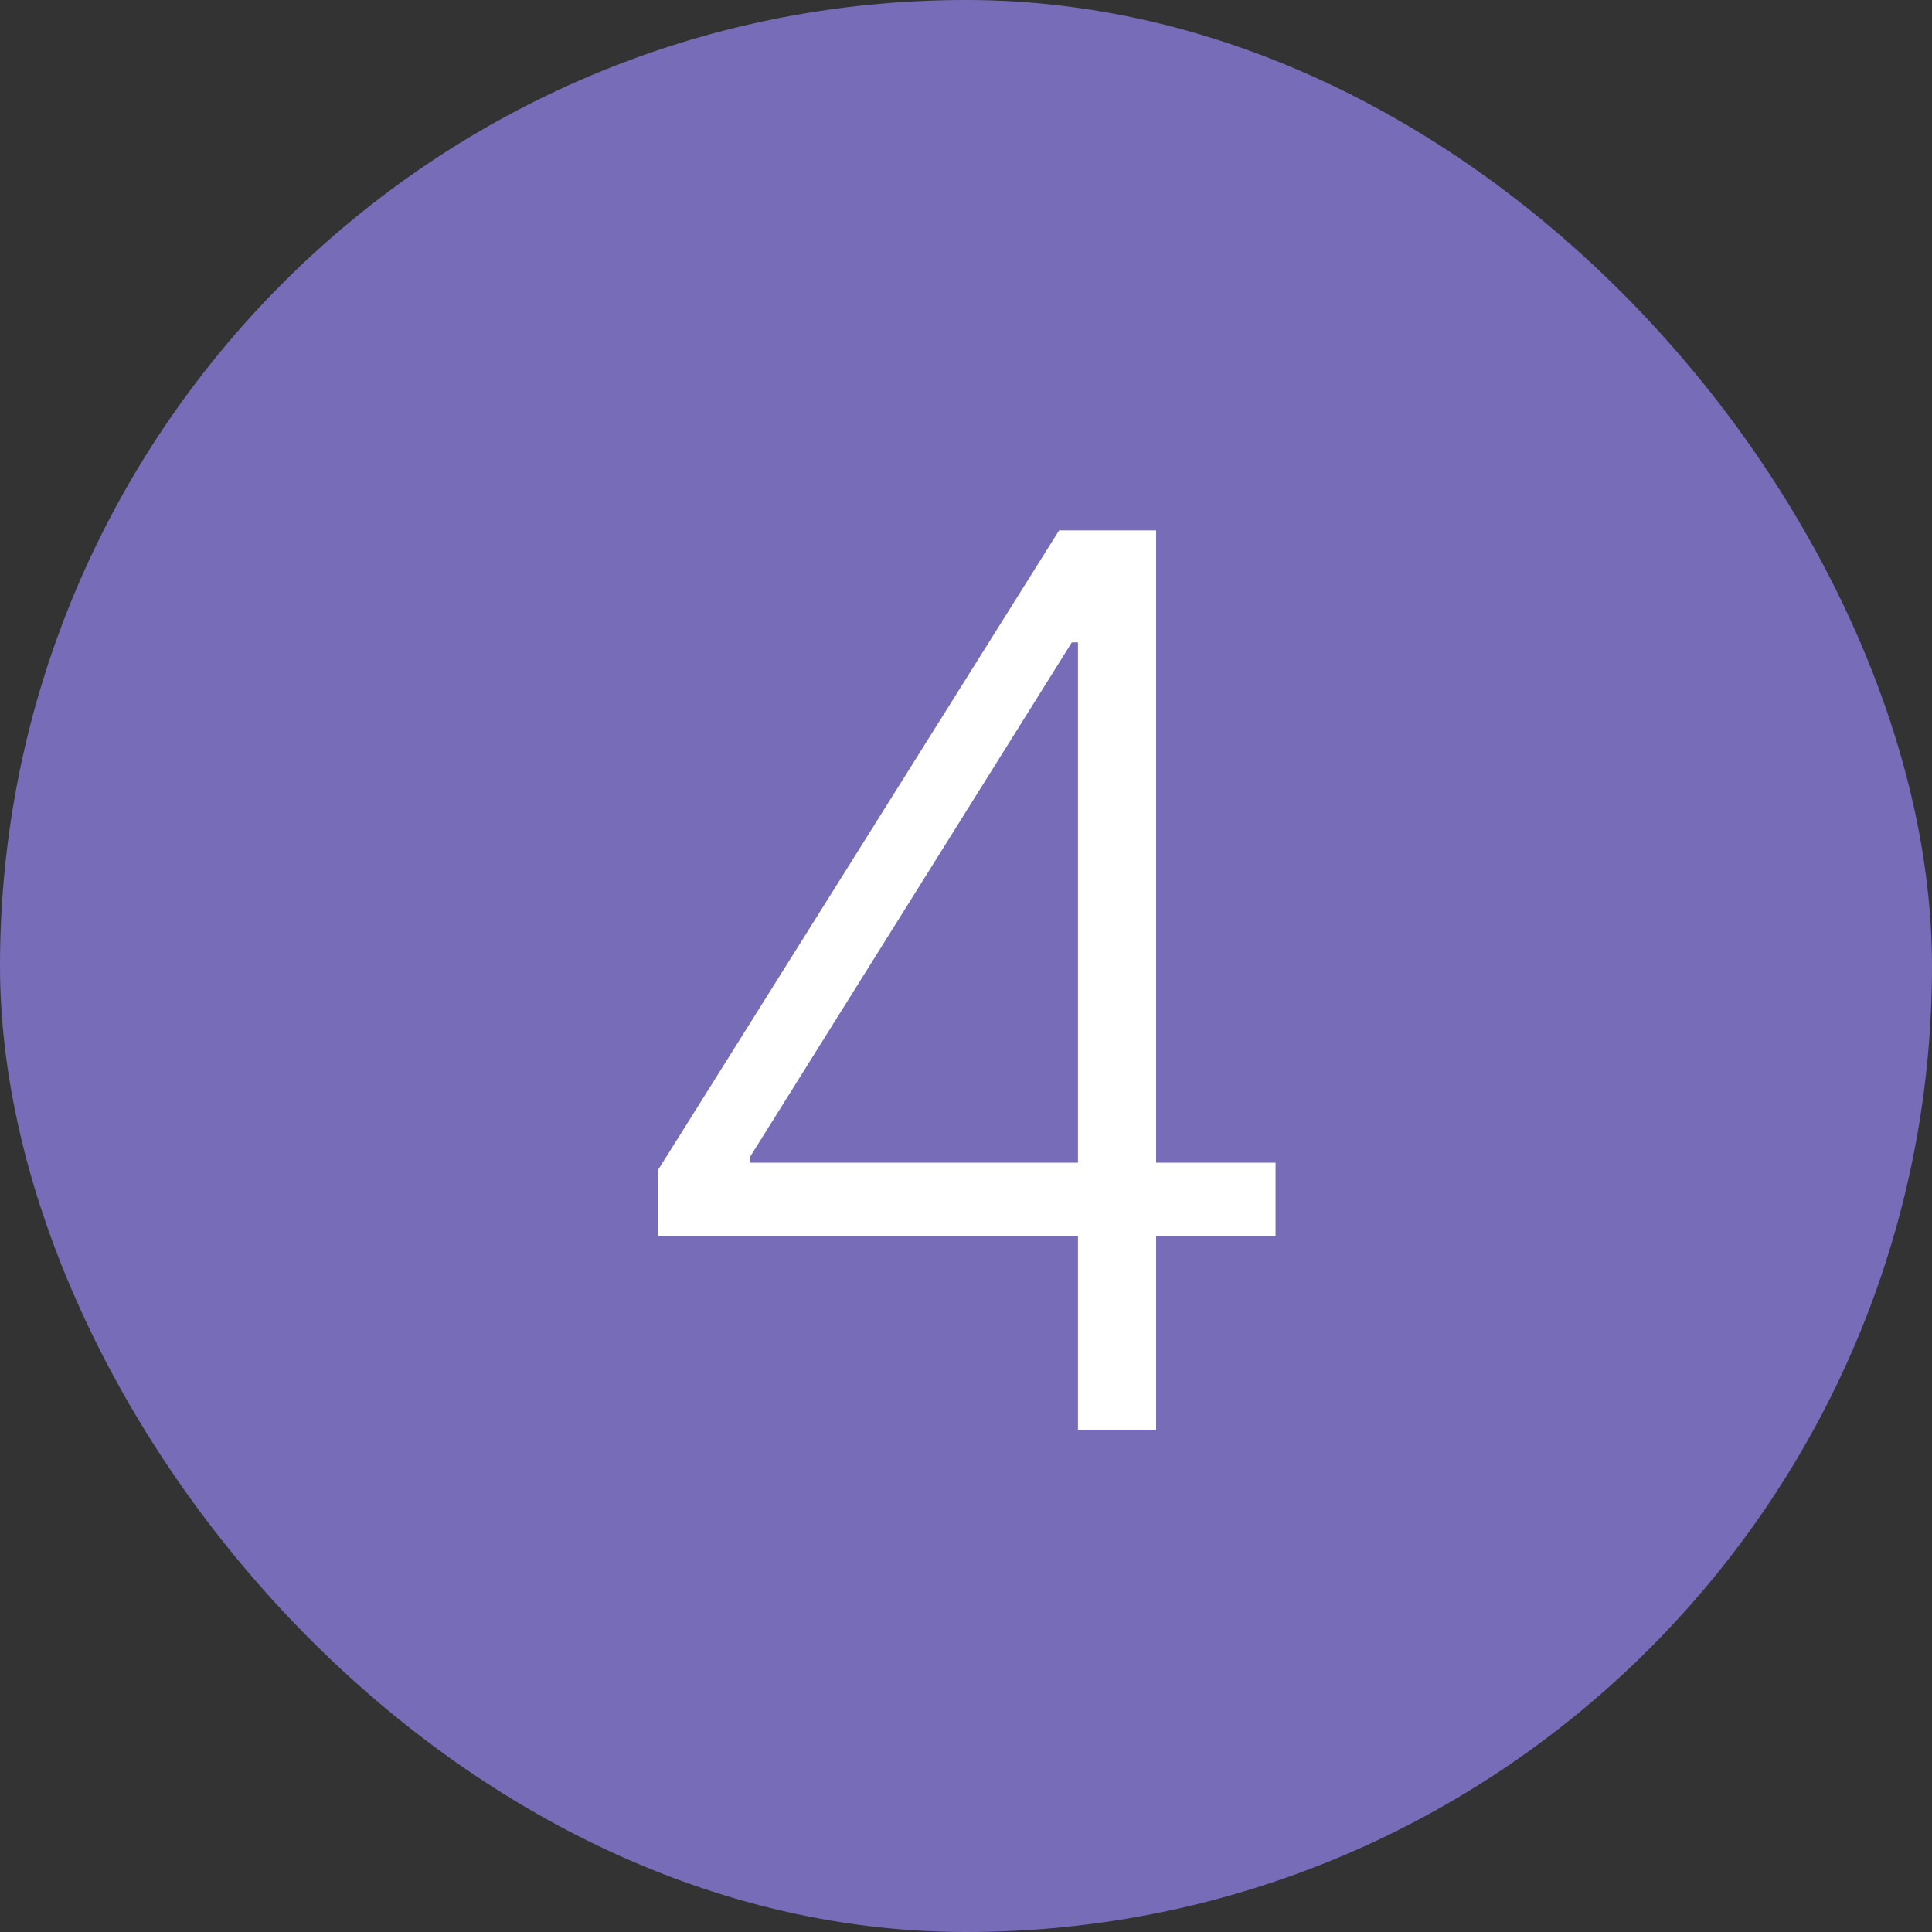
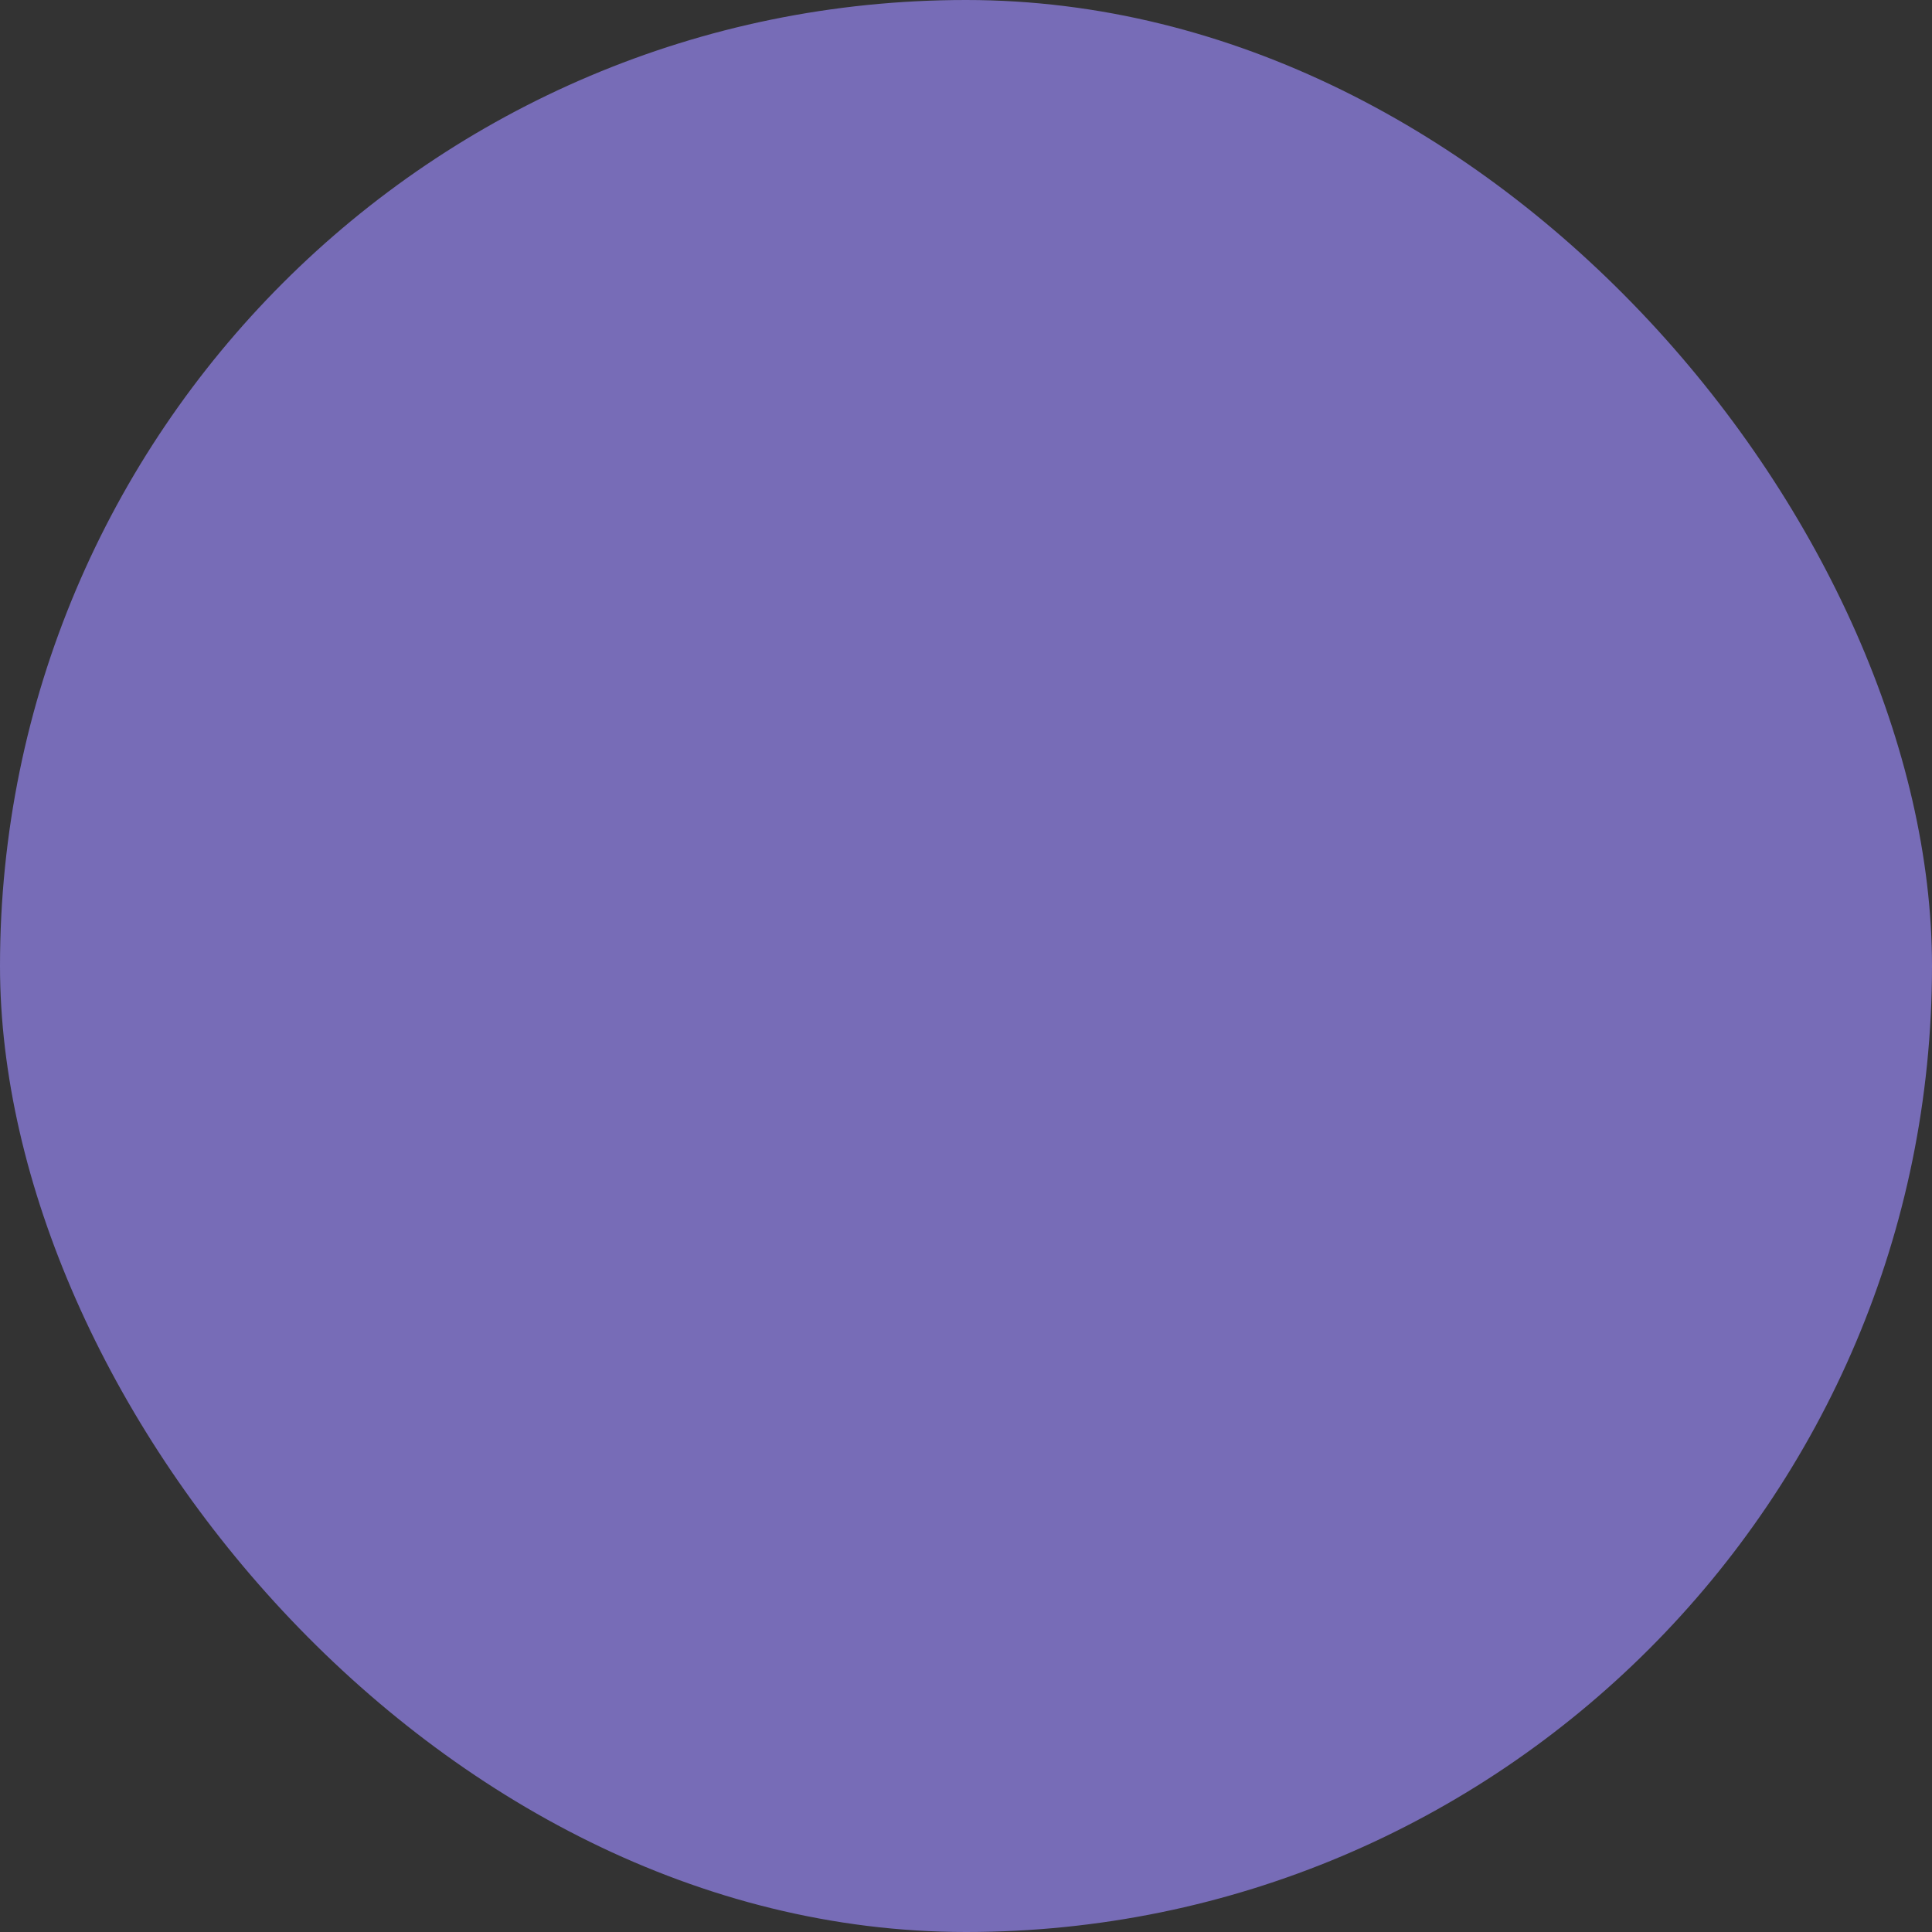
<svg xmlns="http://www.w3.org/2000/svg" width="100" height="100" viewBox="0 0 100 100" fill="none">
  <rect x="0" y="0" width="100" height="100" fill="#333333" stroke="none" />
  <rect width="100" height="100" rx="50" fill="#776CB7" />
-   <path d="M34.068 64V60.545L54.818 27.454H57.364V33.25H55.477L38.818 59.886V60.182H66.023V64H34.068ZM55.795 74V62.909V61.318V27.454H59.841V74H55.795Z" fill="white" />
</svg>